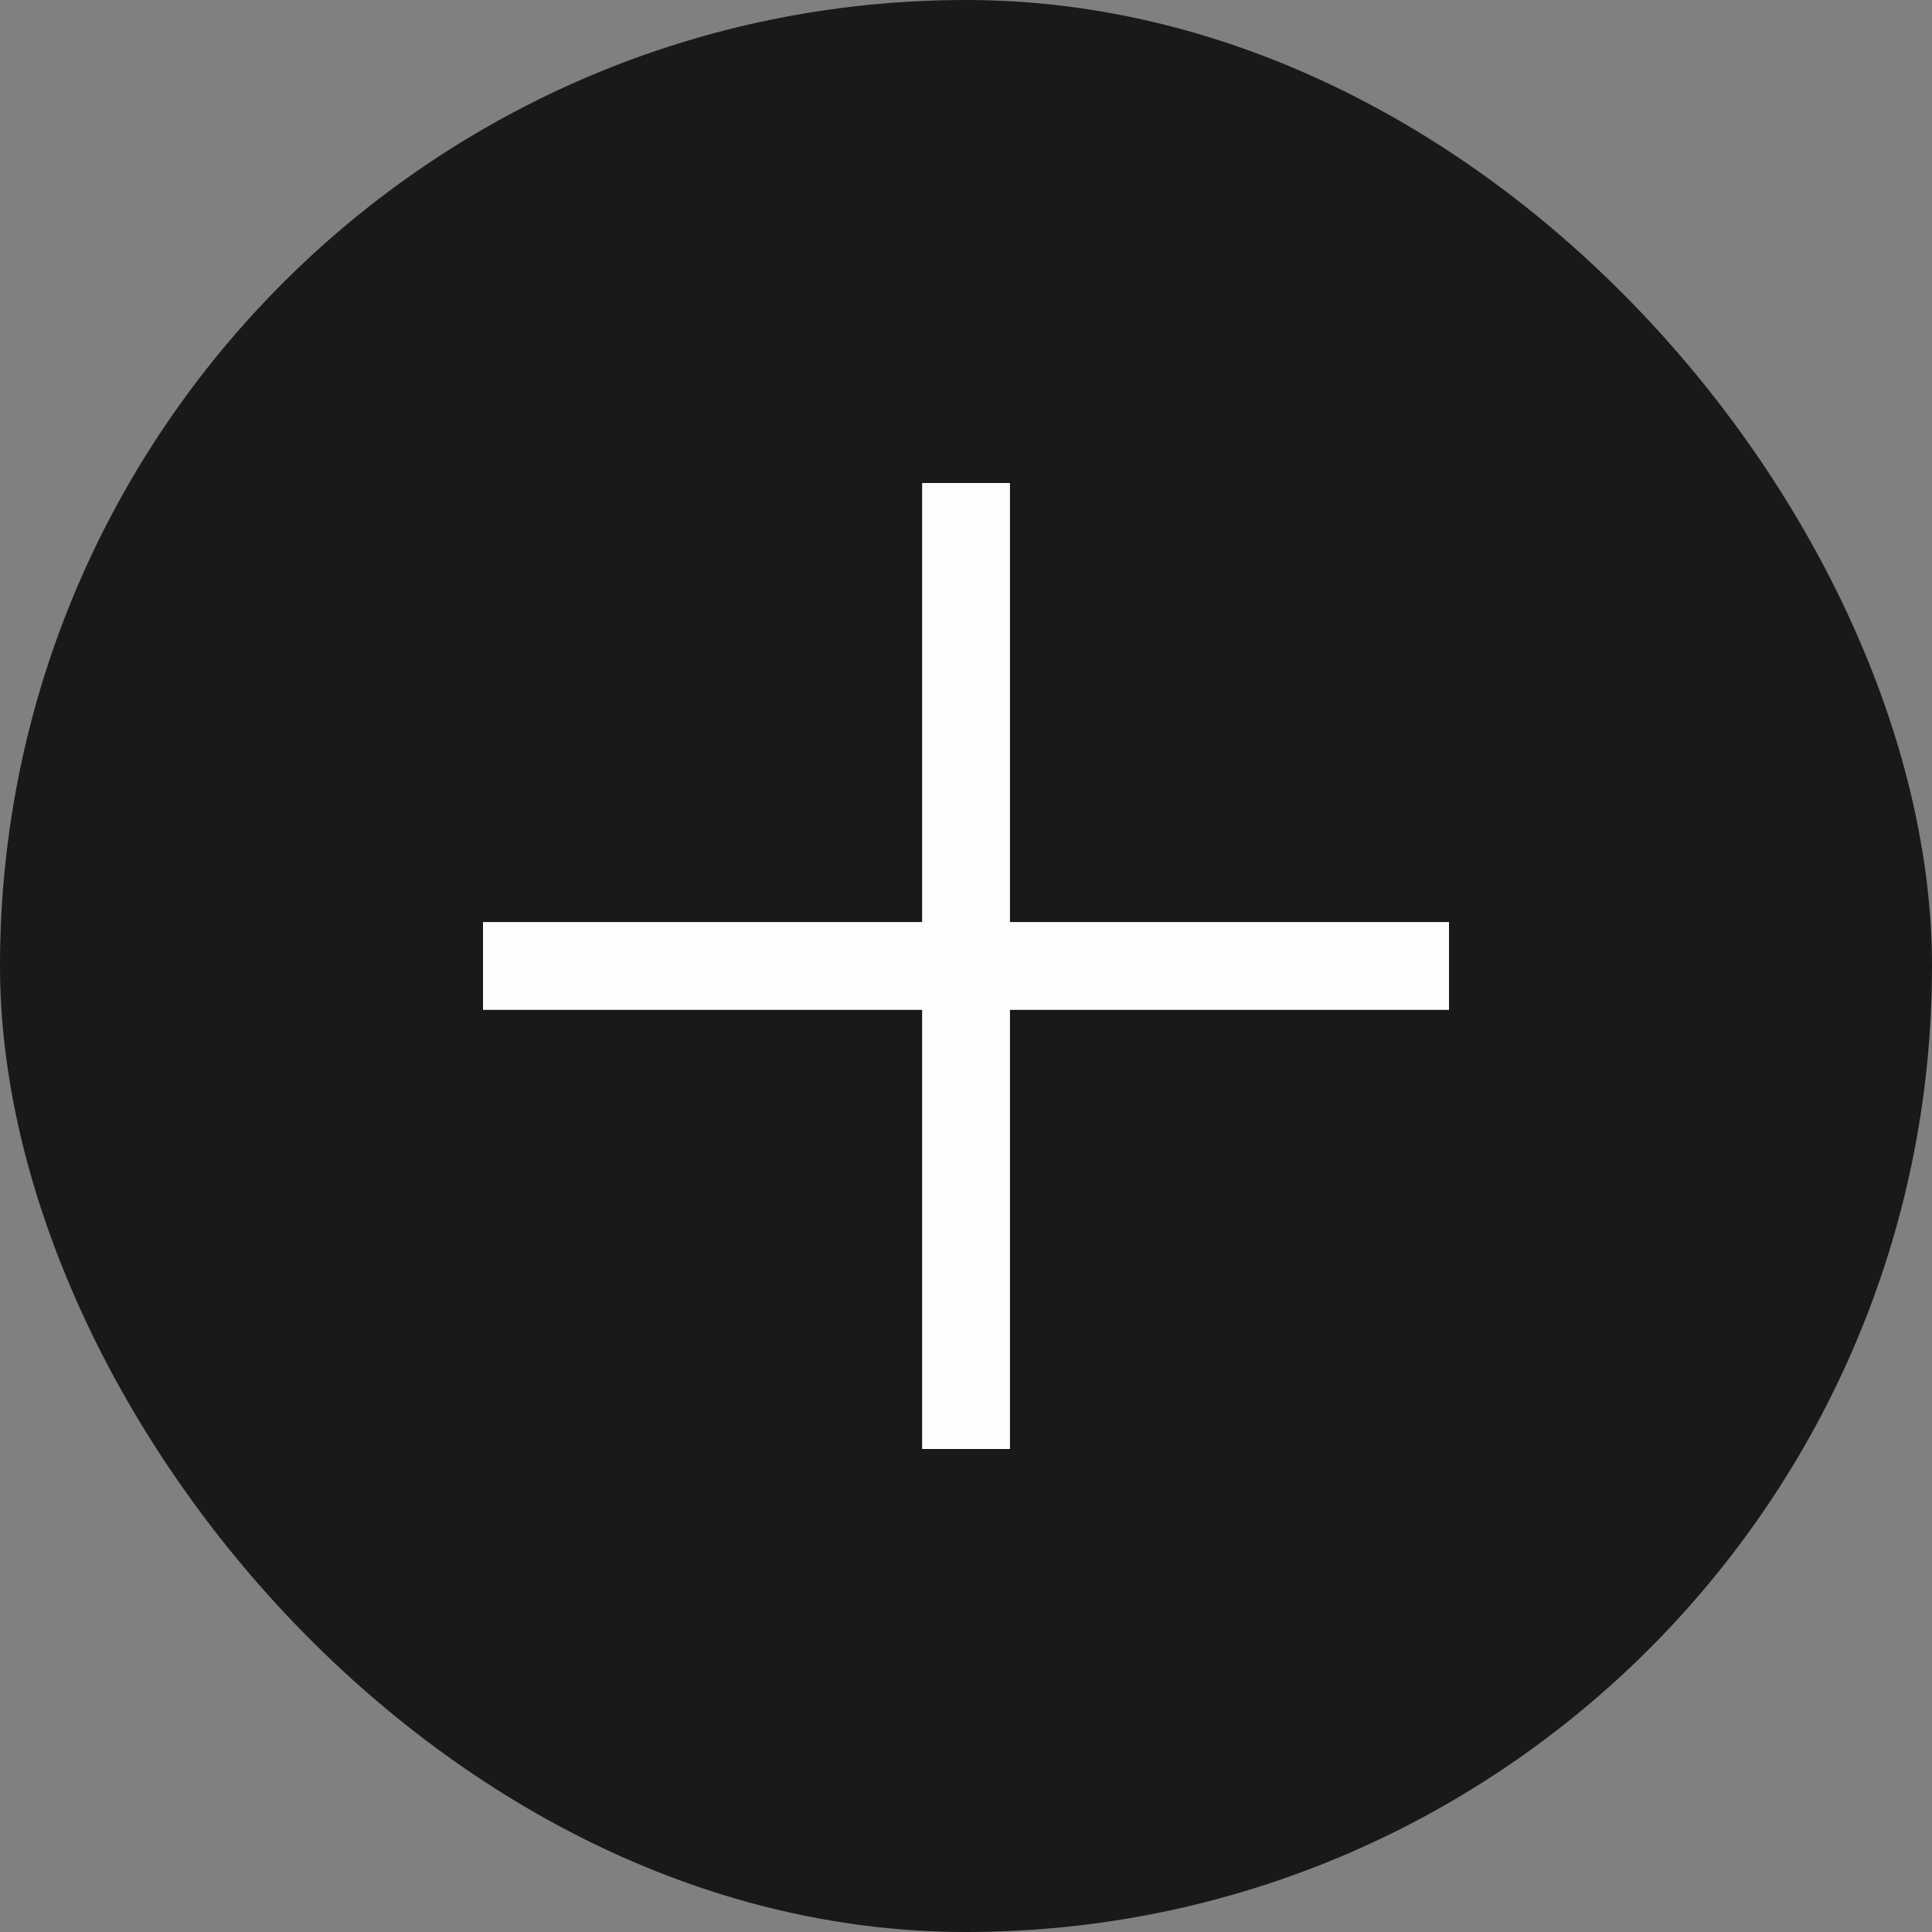
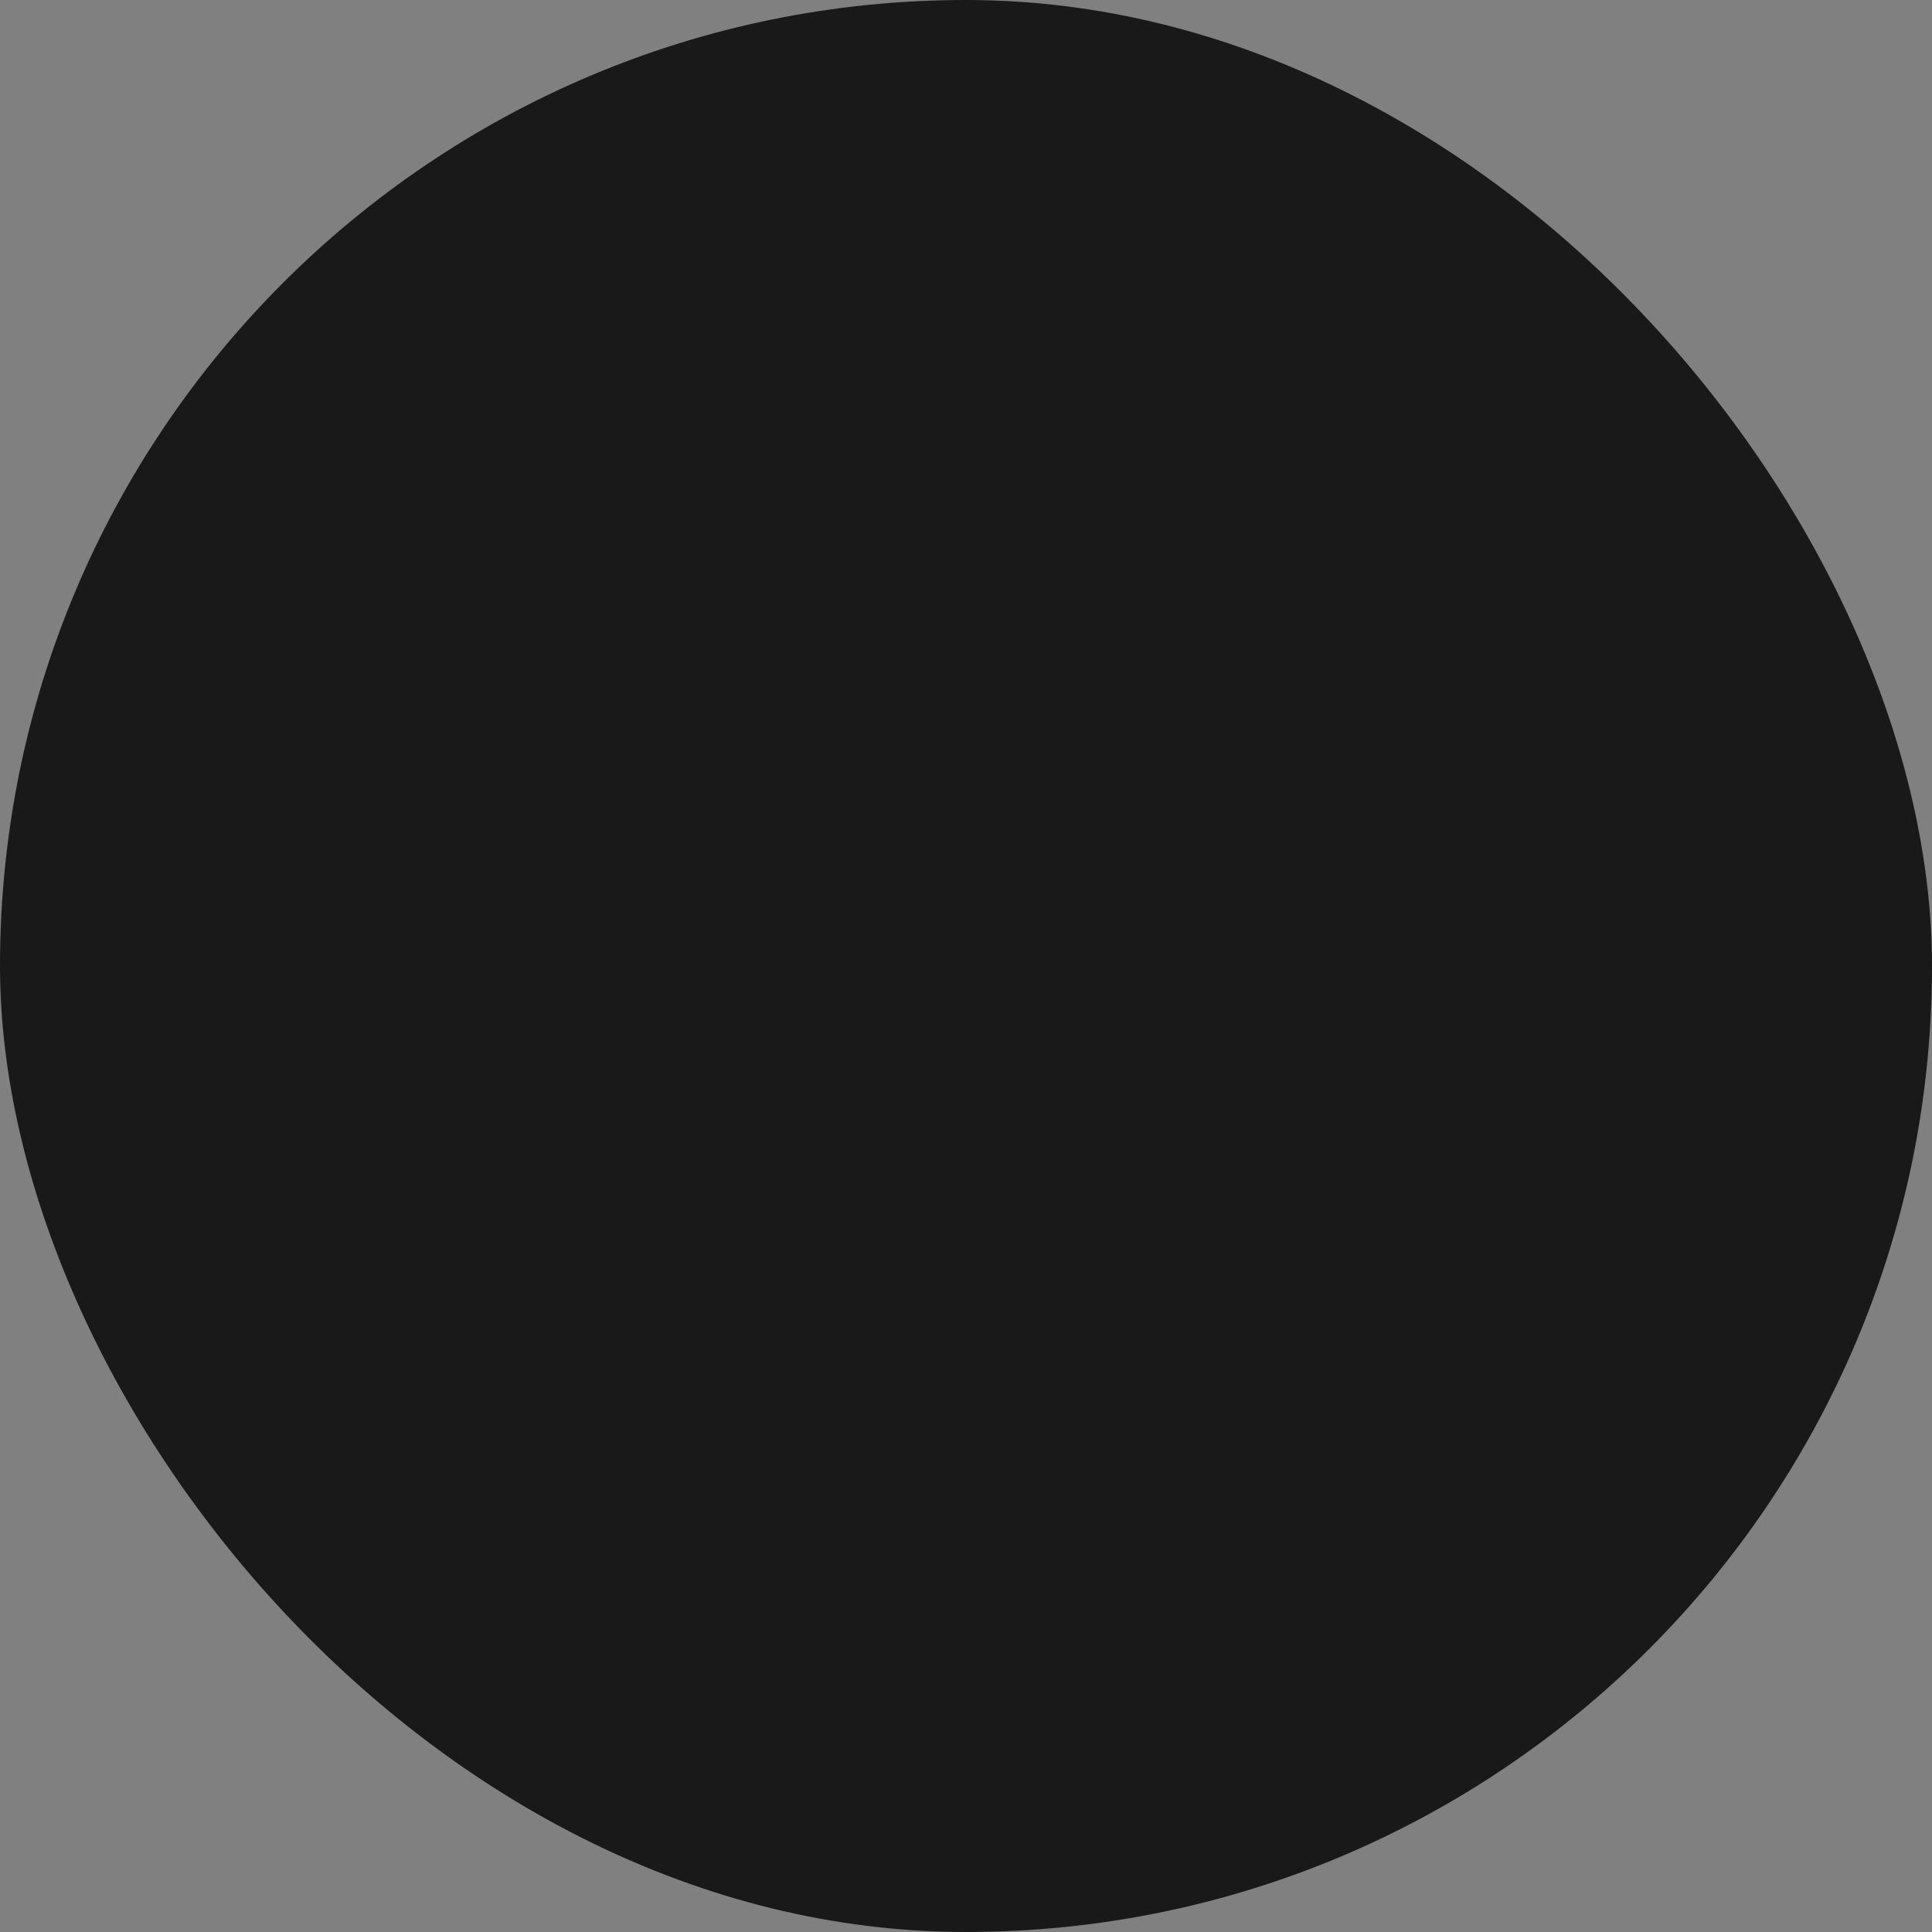
<svg xmlns="http://www.w3.org/2000/svg" width="24" height="24" viewBox="0 0 24 24" fill="none">
  <rect x="0" y="0" width="24" height="24" fill="#808080" stroke="none" />
  <rect width="24" height="24" rx="12" fill="#191919" />
-   <path fill-rule="evenodd" clip-rule="evenodd" d="M11.455 18L11.455 6L12.546 6L12.546 18L11.455 18Z" fill="#FDFDFD" />
-   <path fill-rule="evenodd" clip-rule="evenodd" d="M6 11.454L18 11.454L18 12.545L6 12.545L6 11.454Z" fill="#FDFDFD" />
</svg>